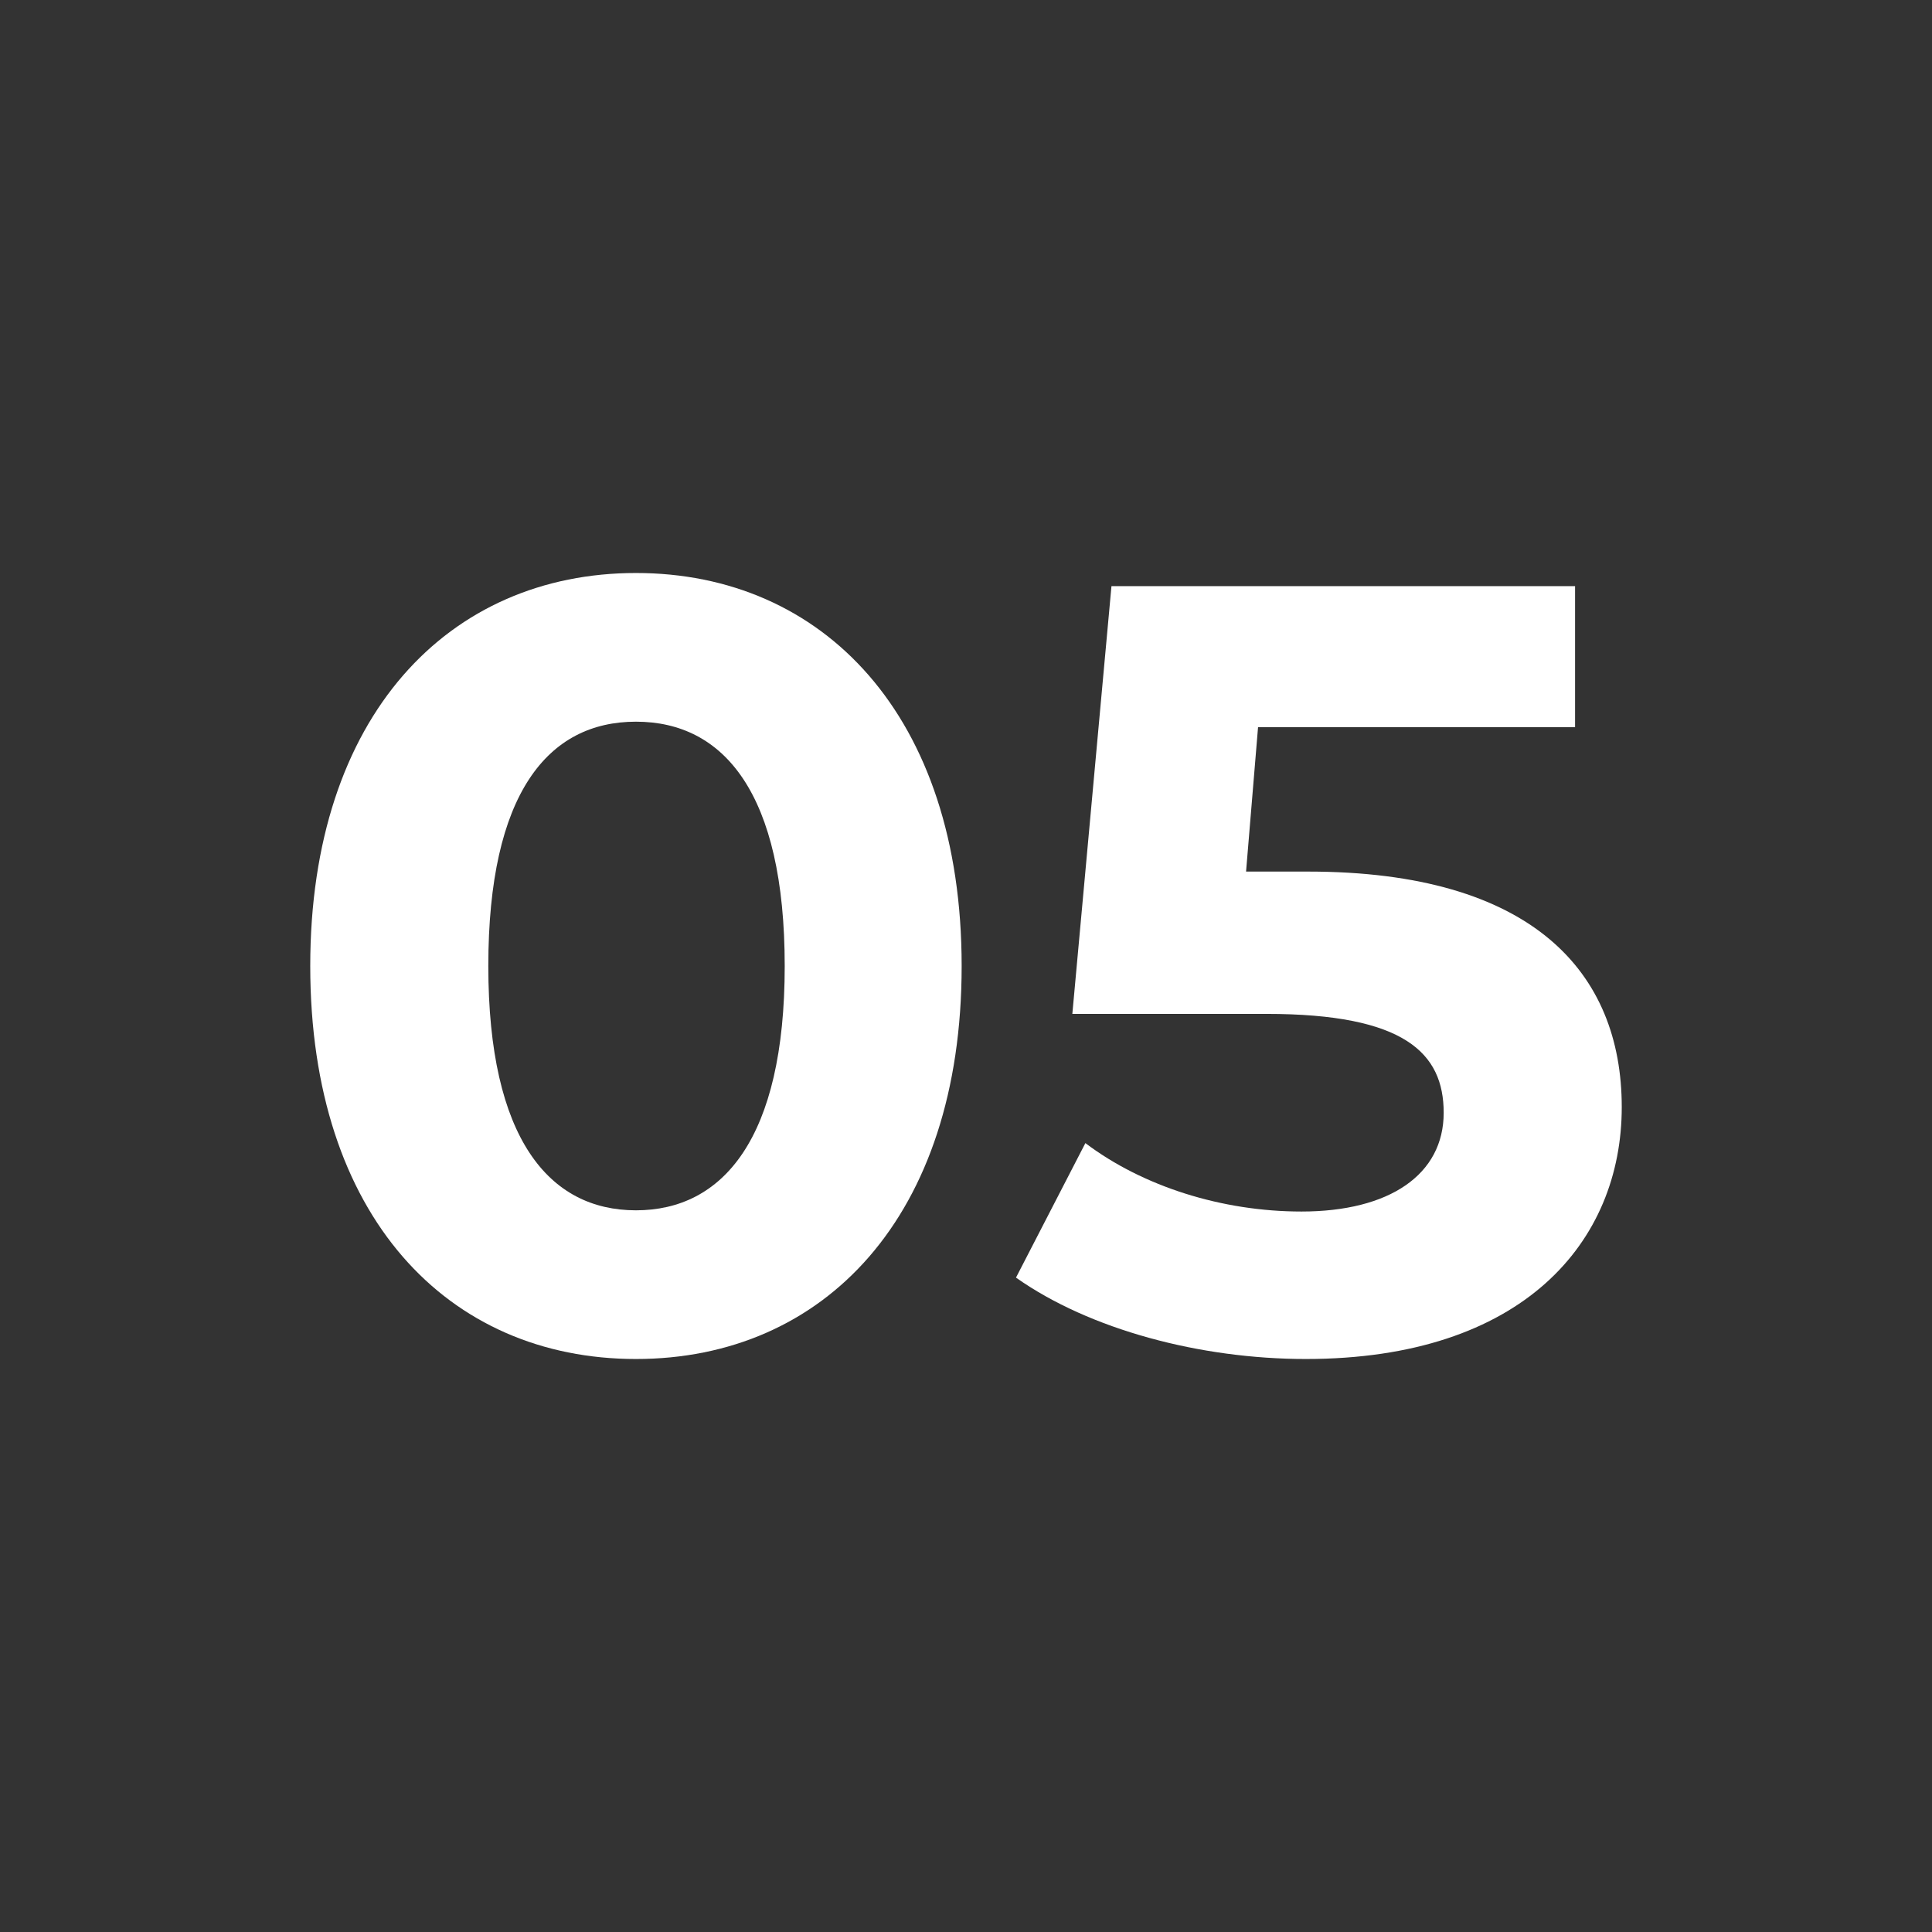
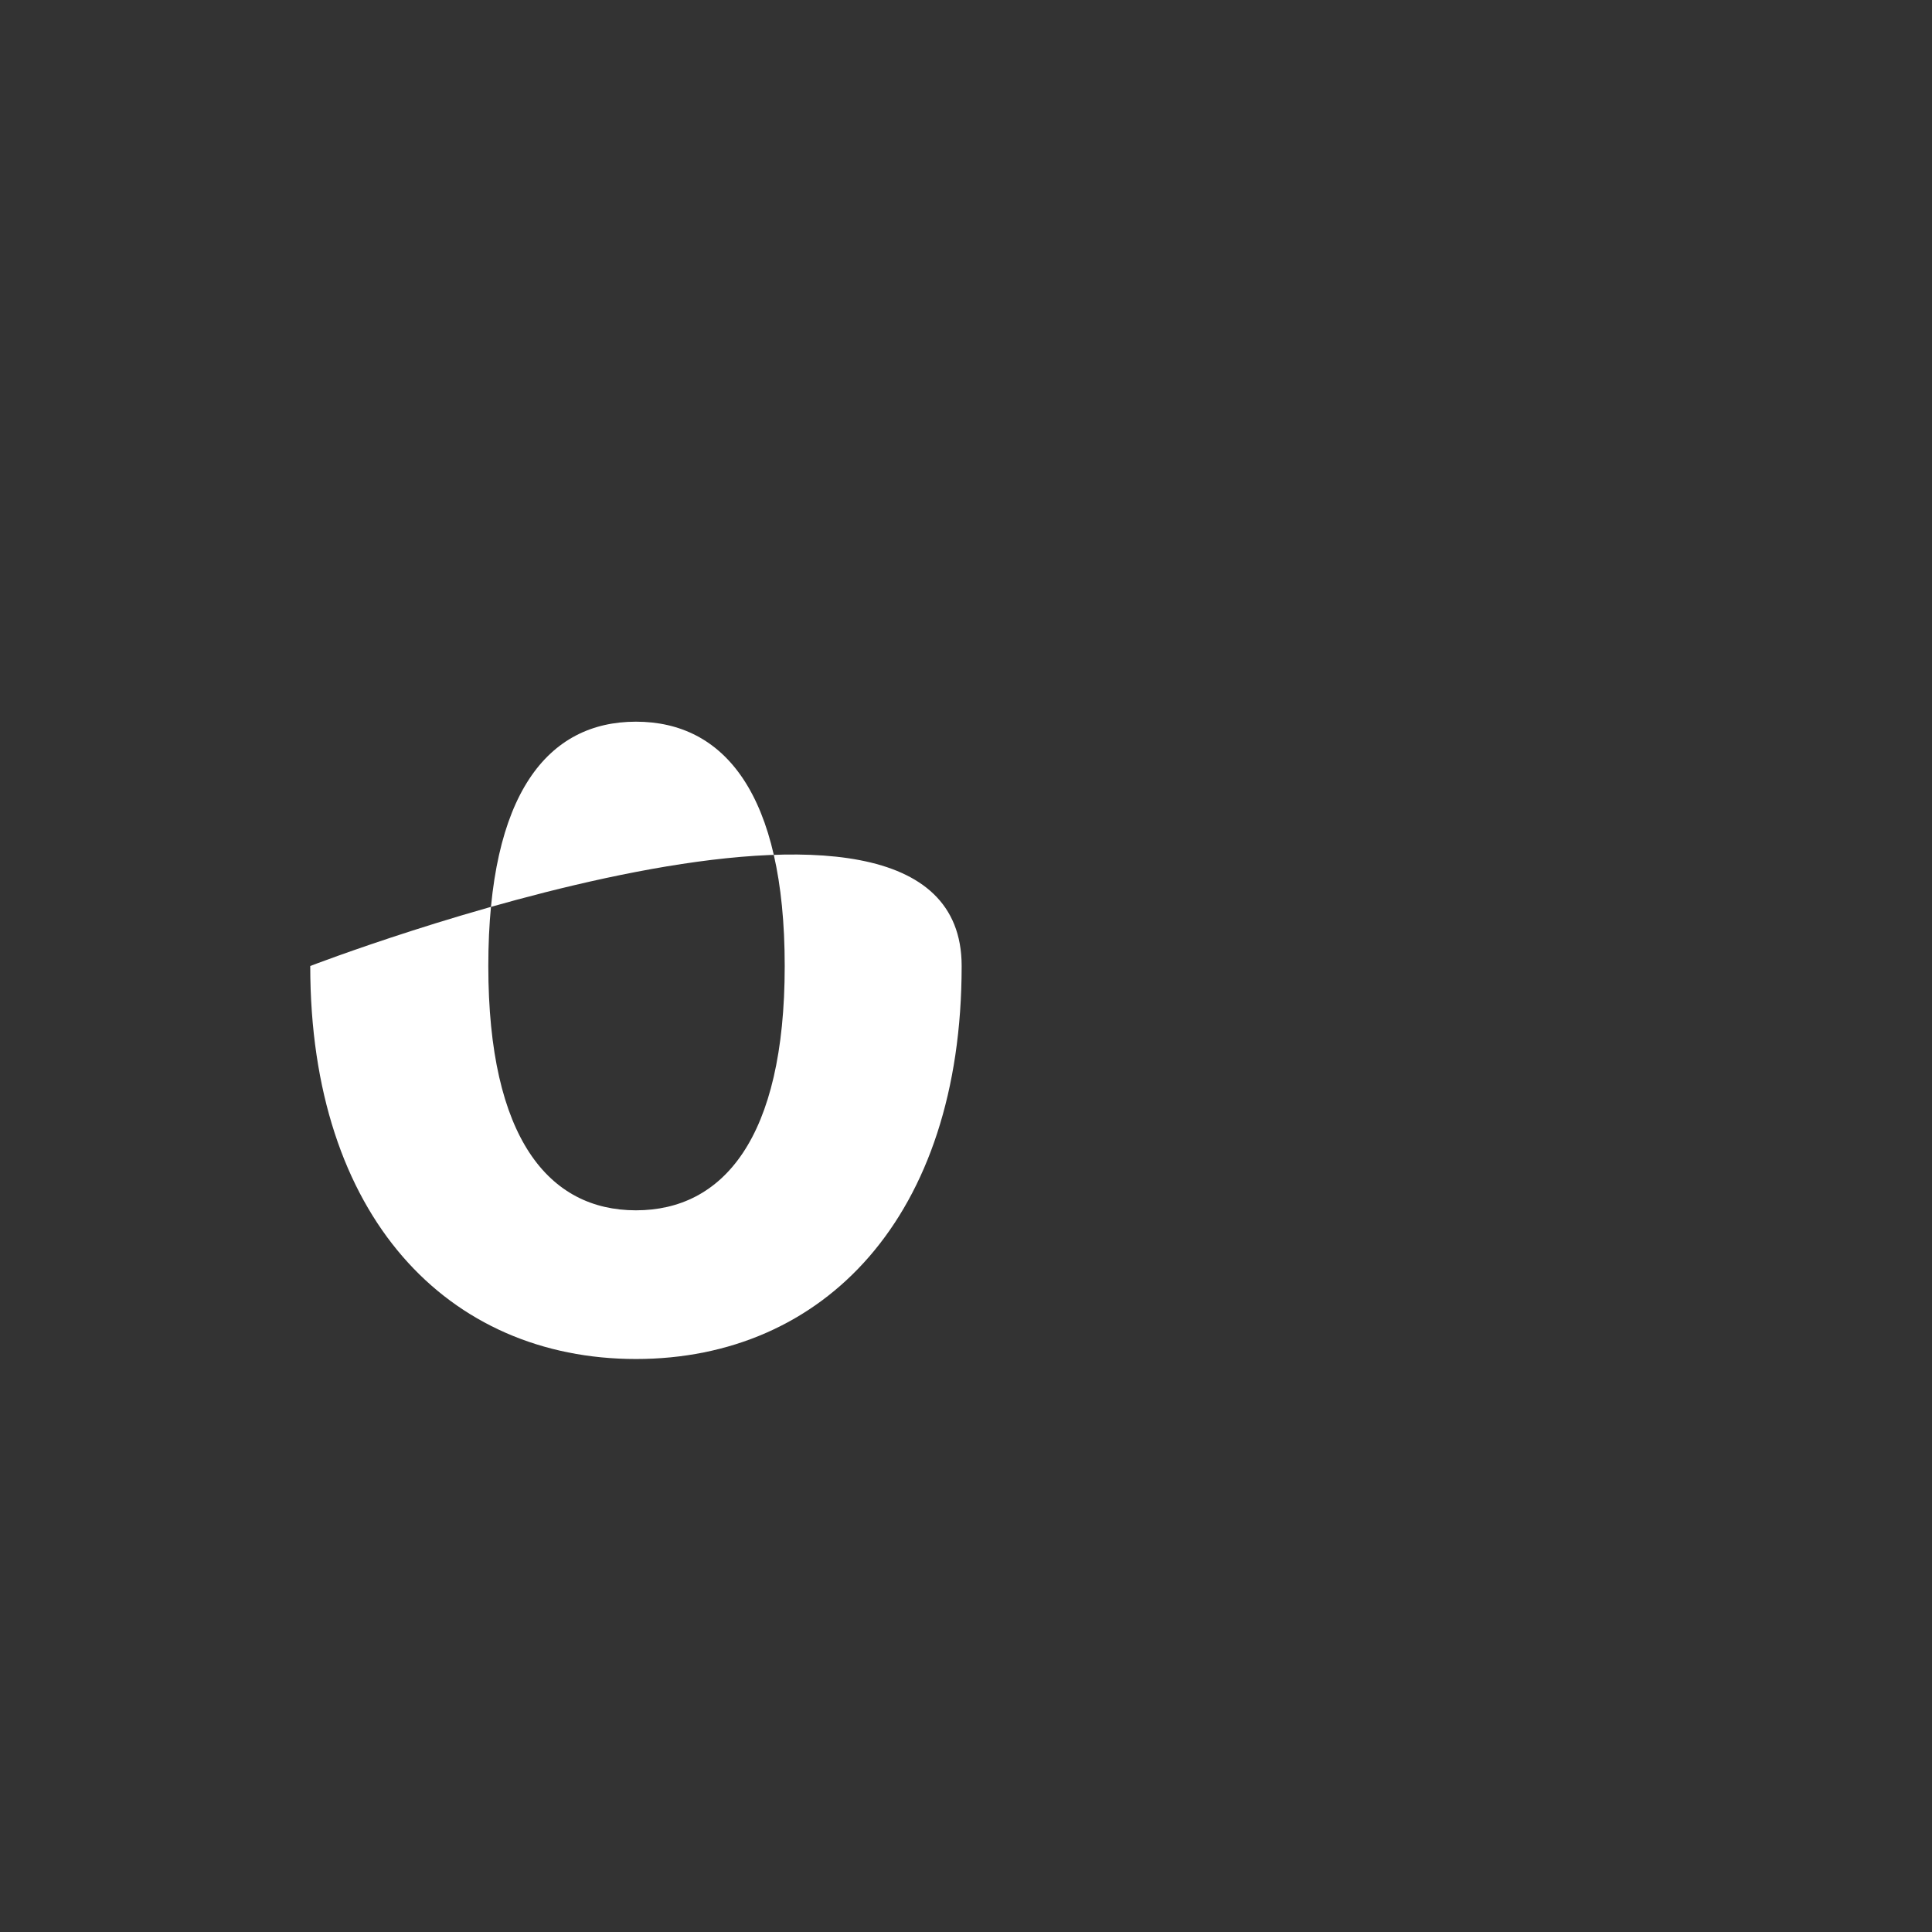
<svg xmlns="http://www.w3.org/2000/svg" id="Layer_1" data-name="Layer 1" width="240" height="240" viewBox="0 0 240 240">
  <rect x="0" y="0" width="240" height="240" fill="#333333" stroke="none" />
  <defs>
    <style>.cls-1{fill:#fff;}</style>
  </defs>
-   <path class="cls-1" d="M38.54,120C38.54,88.84,55.8,71.18,79,71.18S119.46,88.84,119.46,120,102.34,168.82,79,168.82,38.54,151.16,38.54,120Zm58.94,0c0-21.44-7.55-30.35-18.48-30.35S60.66,98.56,60.66,120,68.21,150.35,79,150.35,97.48,141.44,97.48,120Z" />
-   <path class="cls-1" d="M201.46,137.53c0,16.73-12.27,31.29-39.25,31.29-13.08,0-26.84-3.64-36-10.11L134.83,142c7.15,5.4,17,8.5,26.84,8.5,10.93,0,17.67-4.58,17.67-12.27,0-7.42-4.86-12.28-22-12.28H133.21l4.86-53.14h57.59V90.33H156.28l-1.49,17.94h7.69C190.4,108.27,201.46,120.81,201.46,137.53Z" />
+   <path class="cls-1" d="M38.54,120S119.46,88.84,119.46,120,102.34,168.82,79,168.82,38.54,151.16,38.54,120Zm58.94,0c0-21.44-7.55-30.35-18.48-30.35S60.66,98.56,60.66,120,68.21,150.35,79,150.35,97.48,141.44,97.48,120Z" />
</svg>